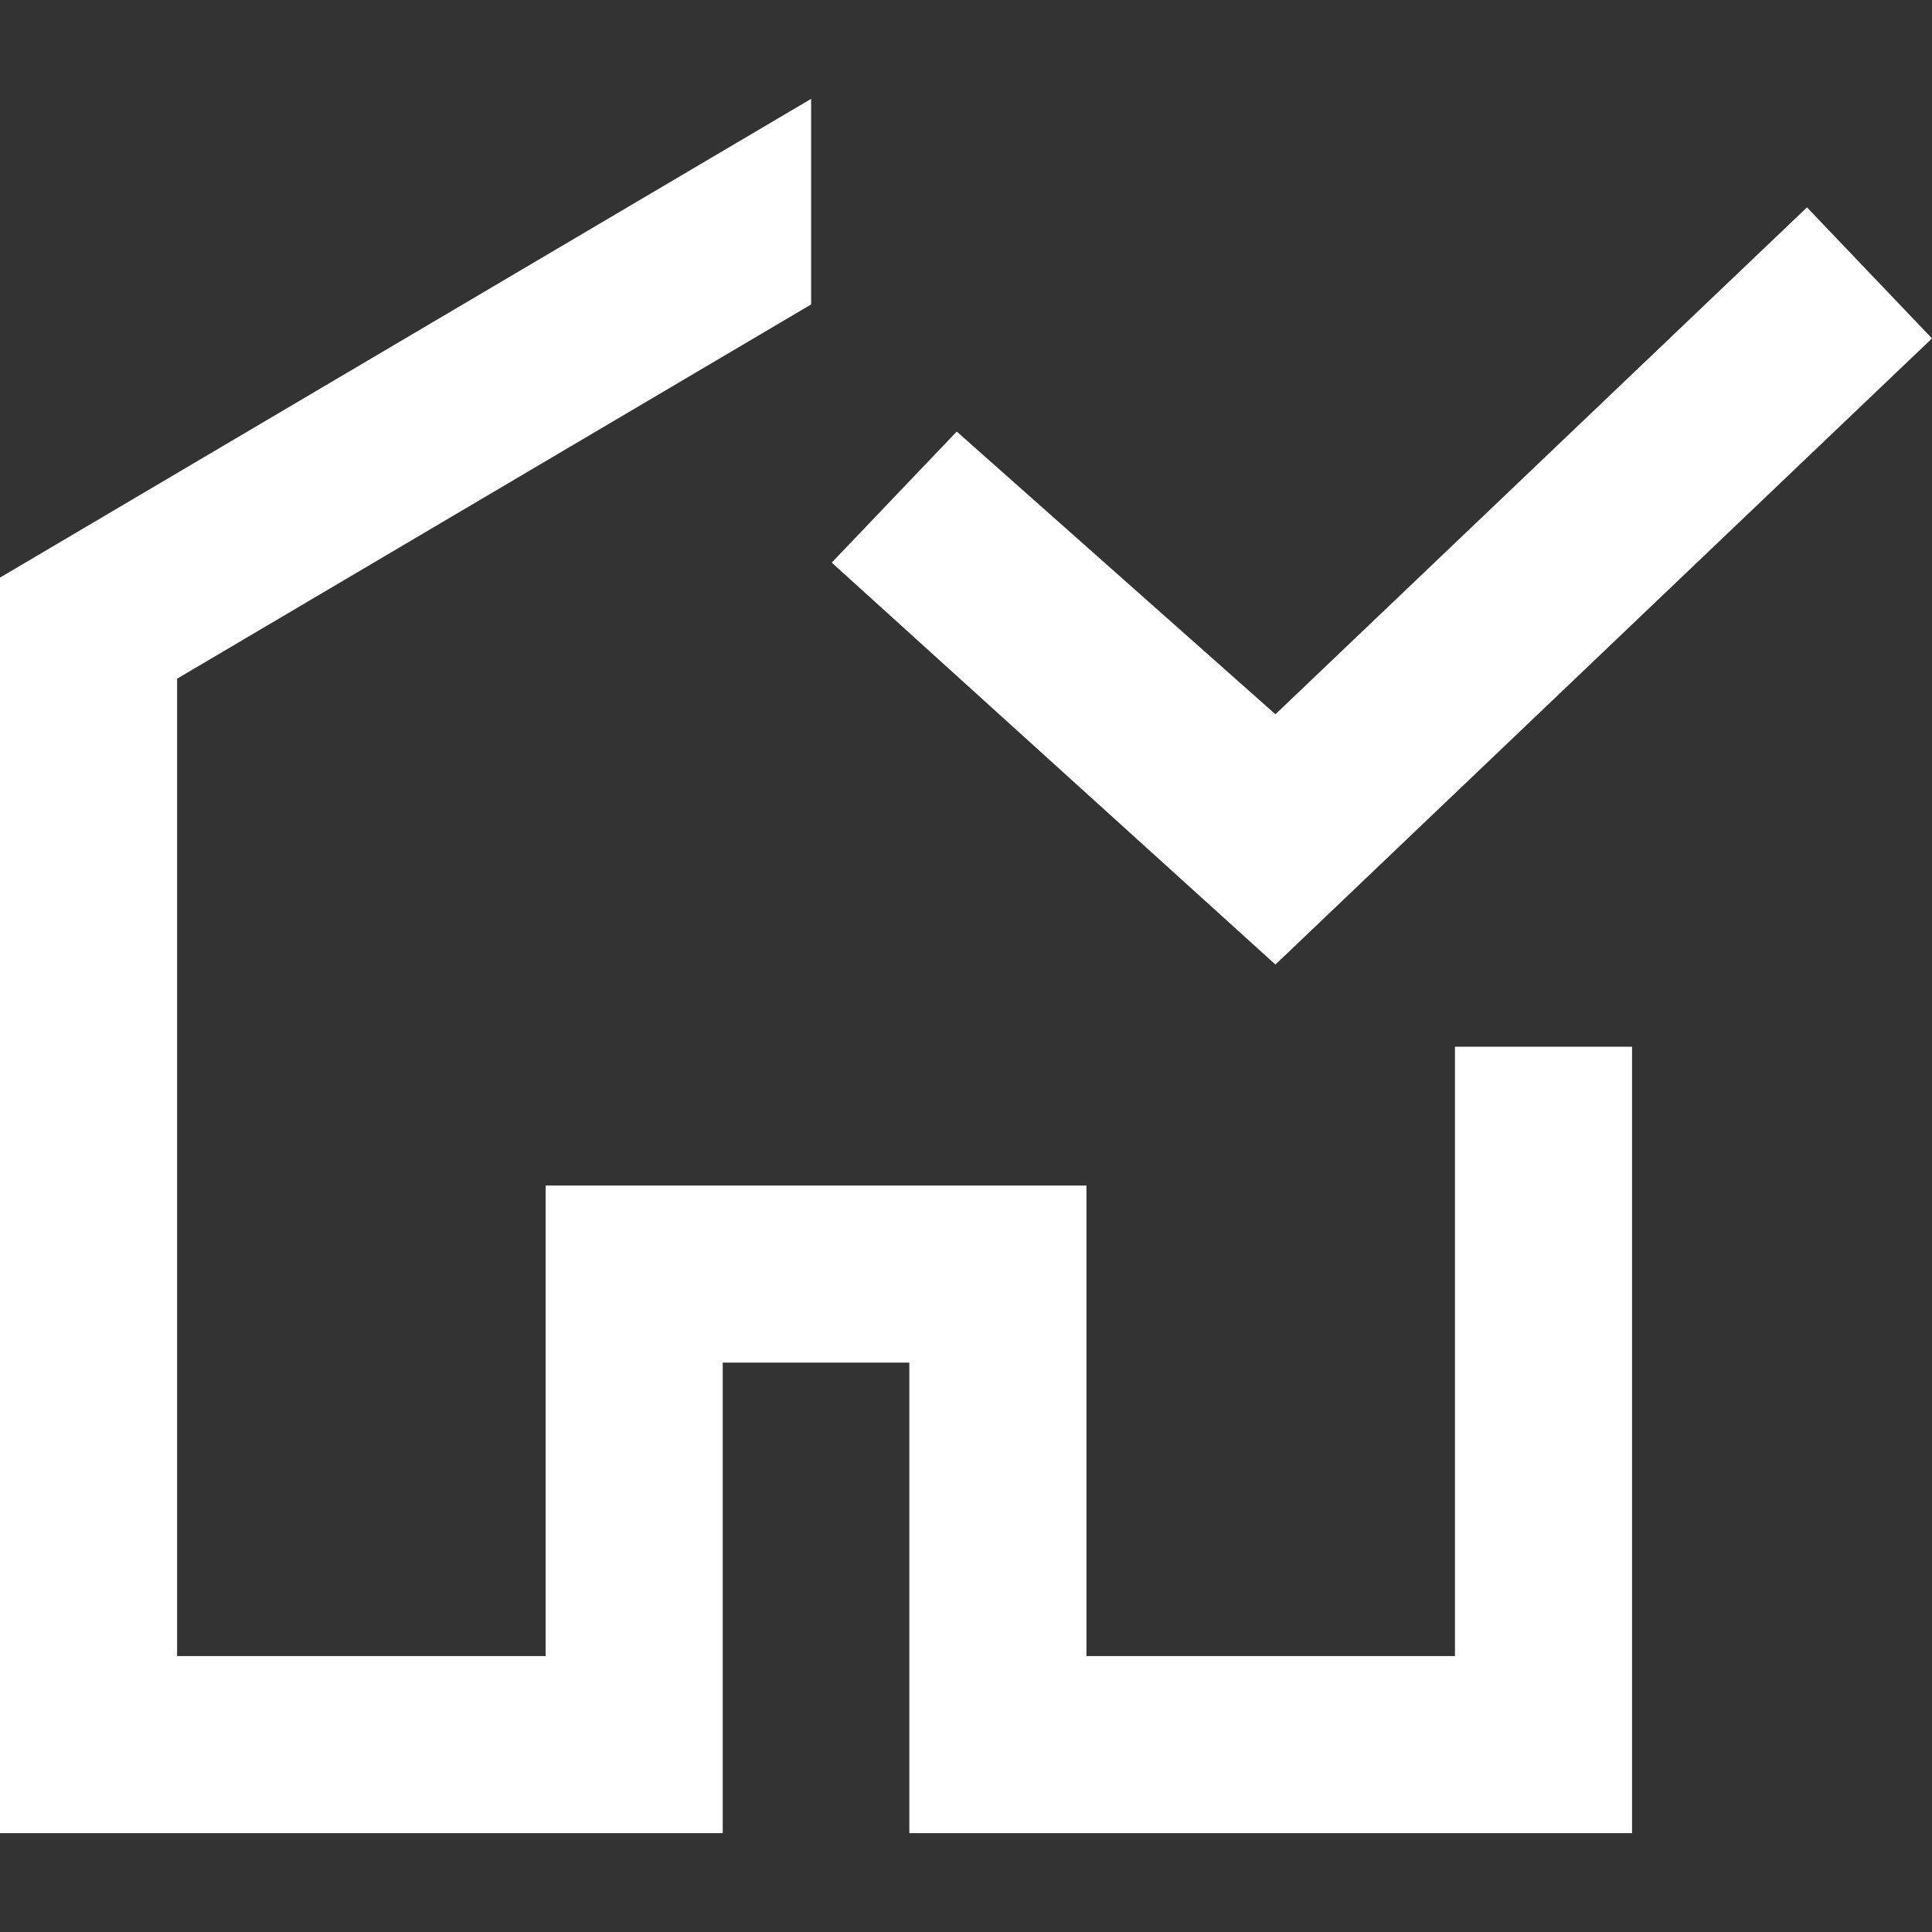
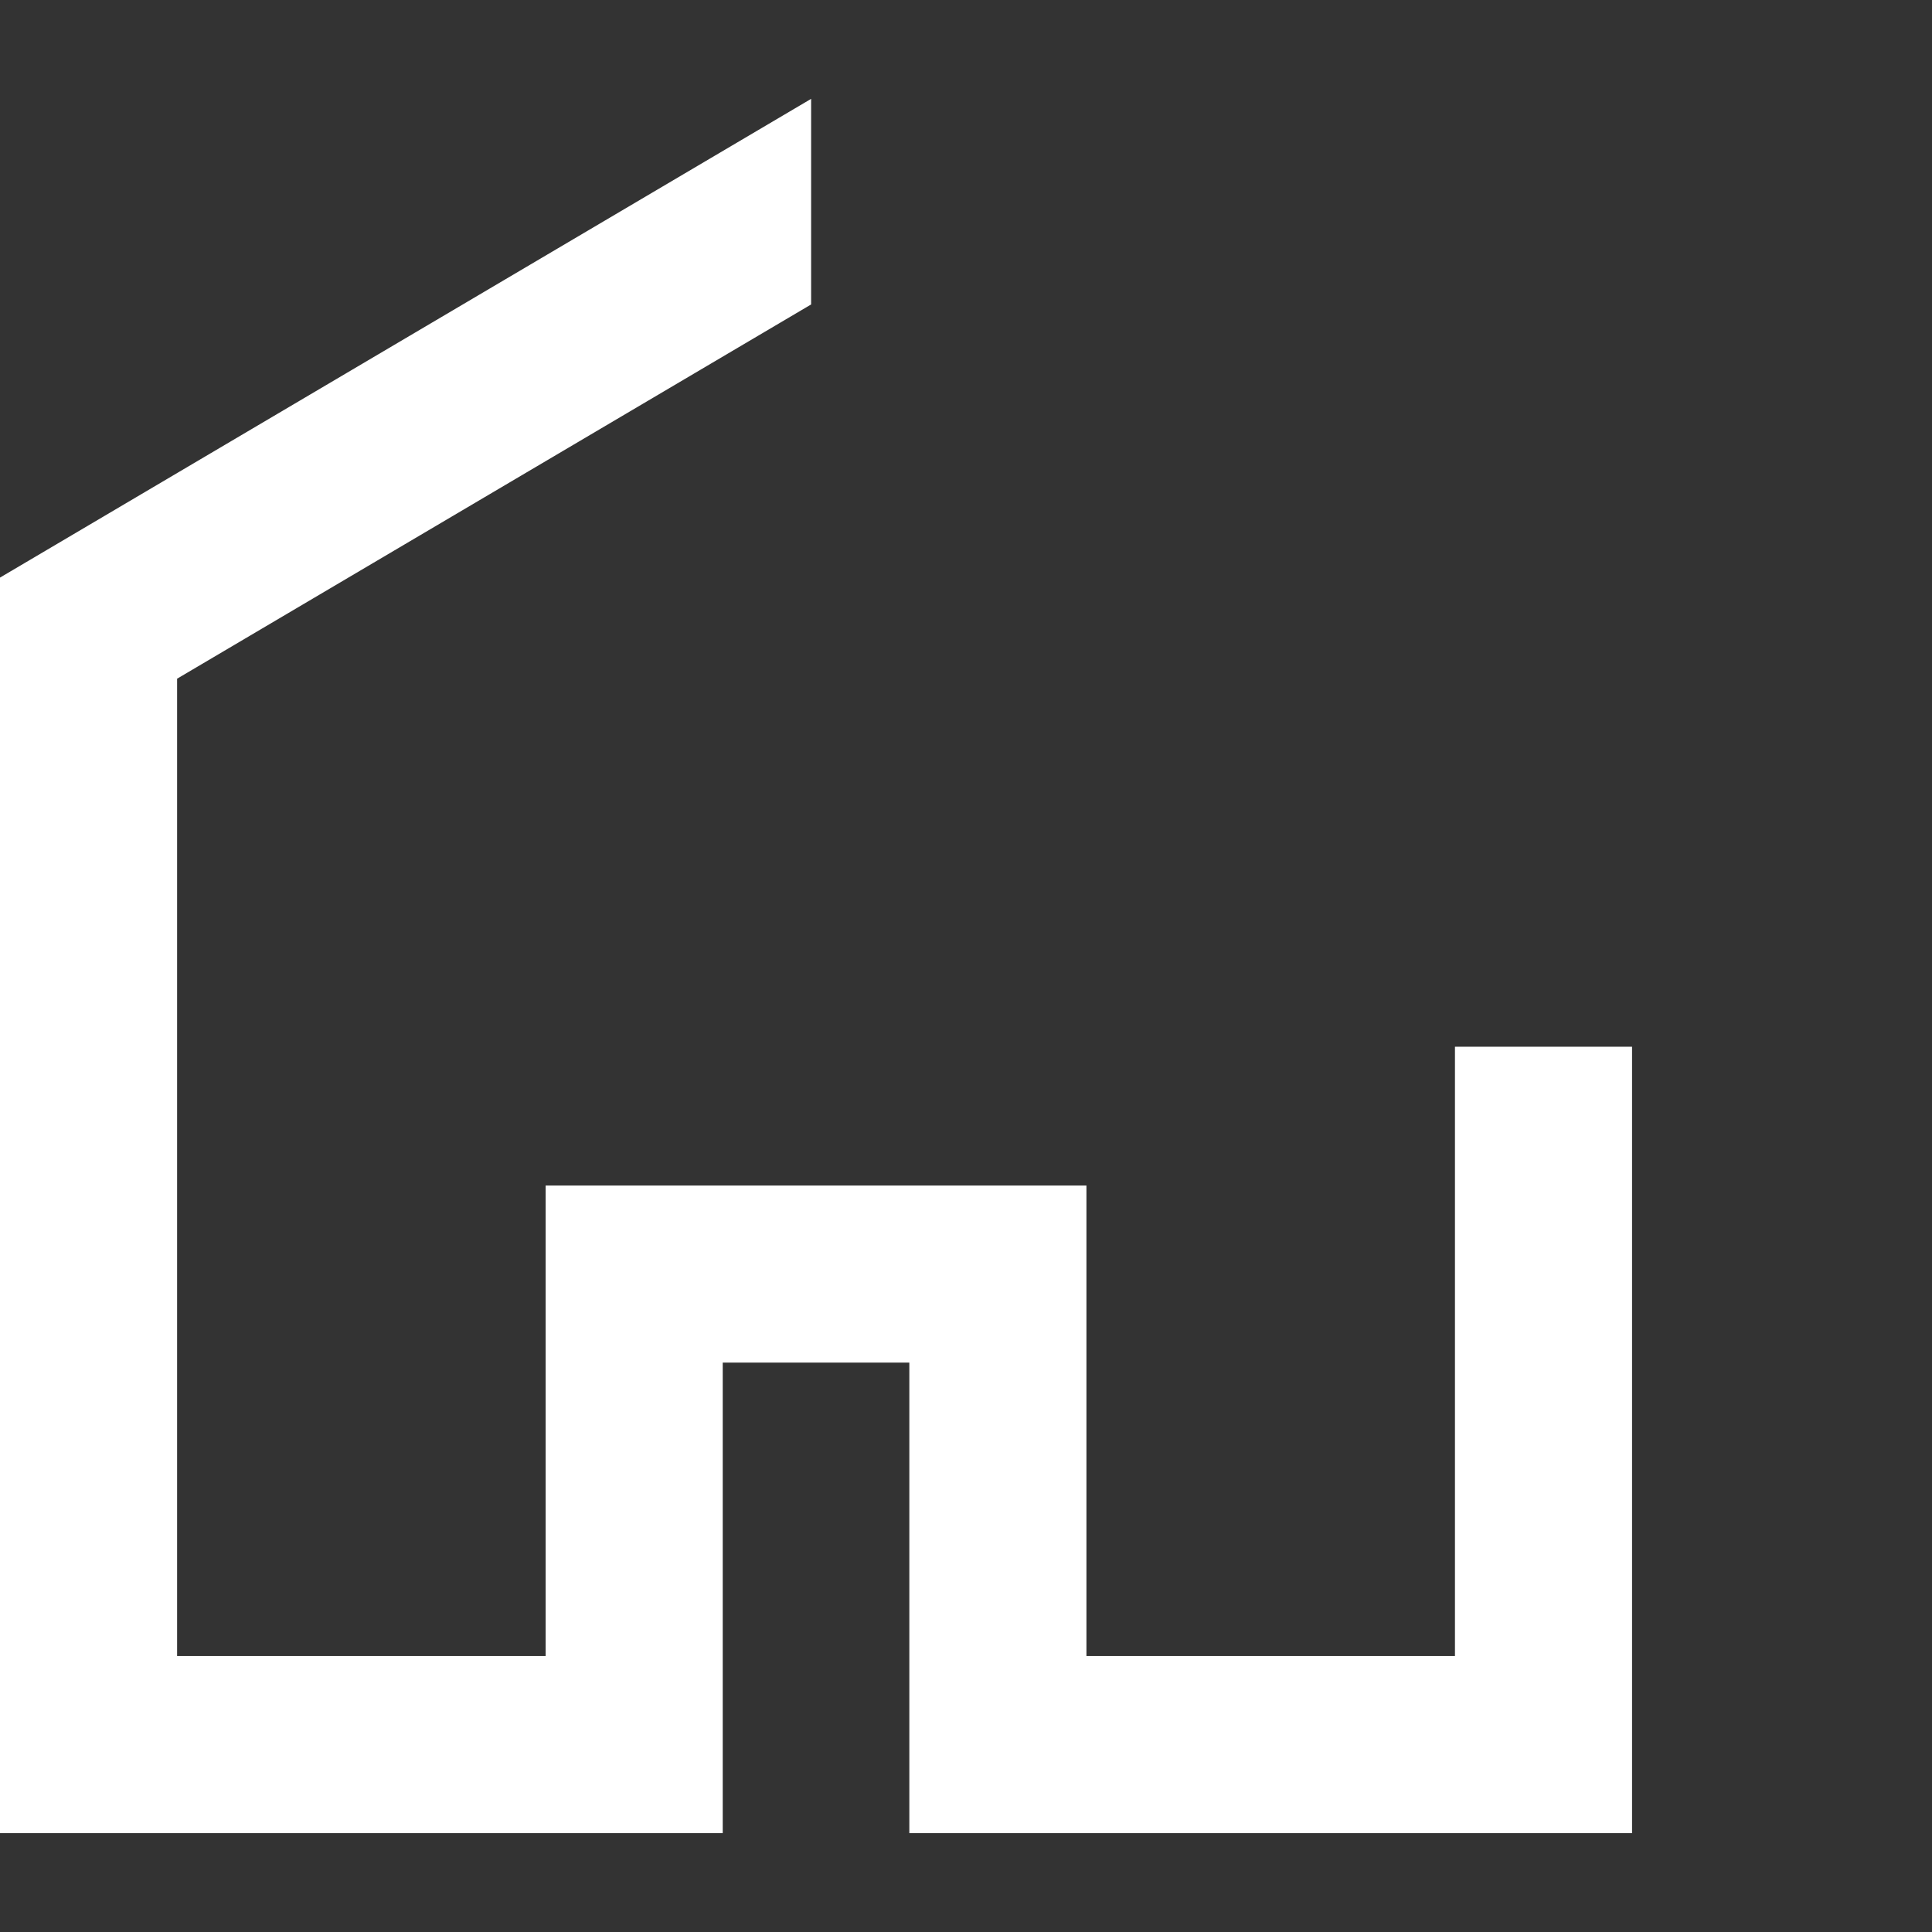
<svg xmlns="http://www.w3.org/2000/svg" width="24" height="24" viewBox="0 0 24 24" fill="none">
  <rect x="0" y="0" width="24" height="24" fill="#333333" stroke="none" />
  <path d="M10.076 1.228L0 7.175V22.772H8.978V16.927H11.296V22.772H20.274V13.003H18.074V20.572H13.496V14.727H6.778V20.572H2.2V8.431L10.076 3.782V1.228Z" fill="white" />
-   <path fill-rule="evenodd" clip-rule="evenodd" d="M24 4.204L15.844 11.982L10.332 6.989L11.885 5.361L15.844 8.873L22.447 2.576L24 4.204Z" fill="white" />
</svg>